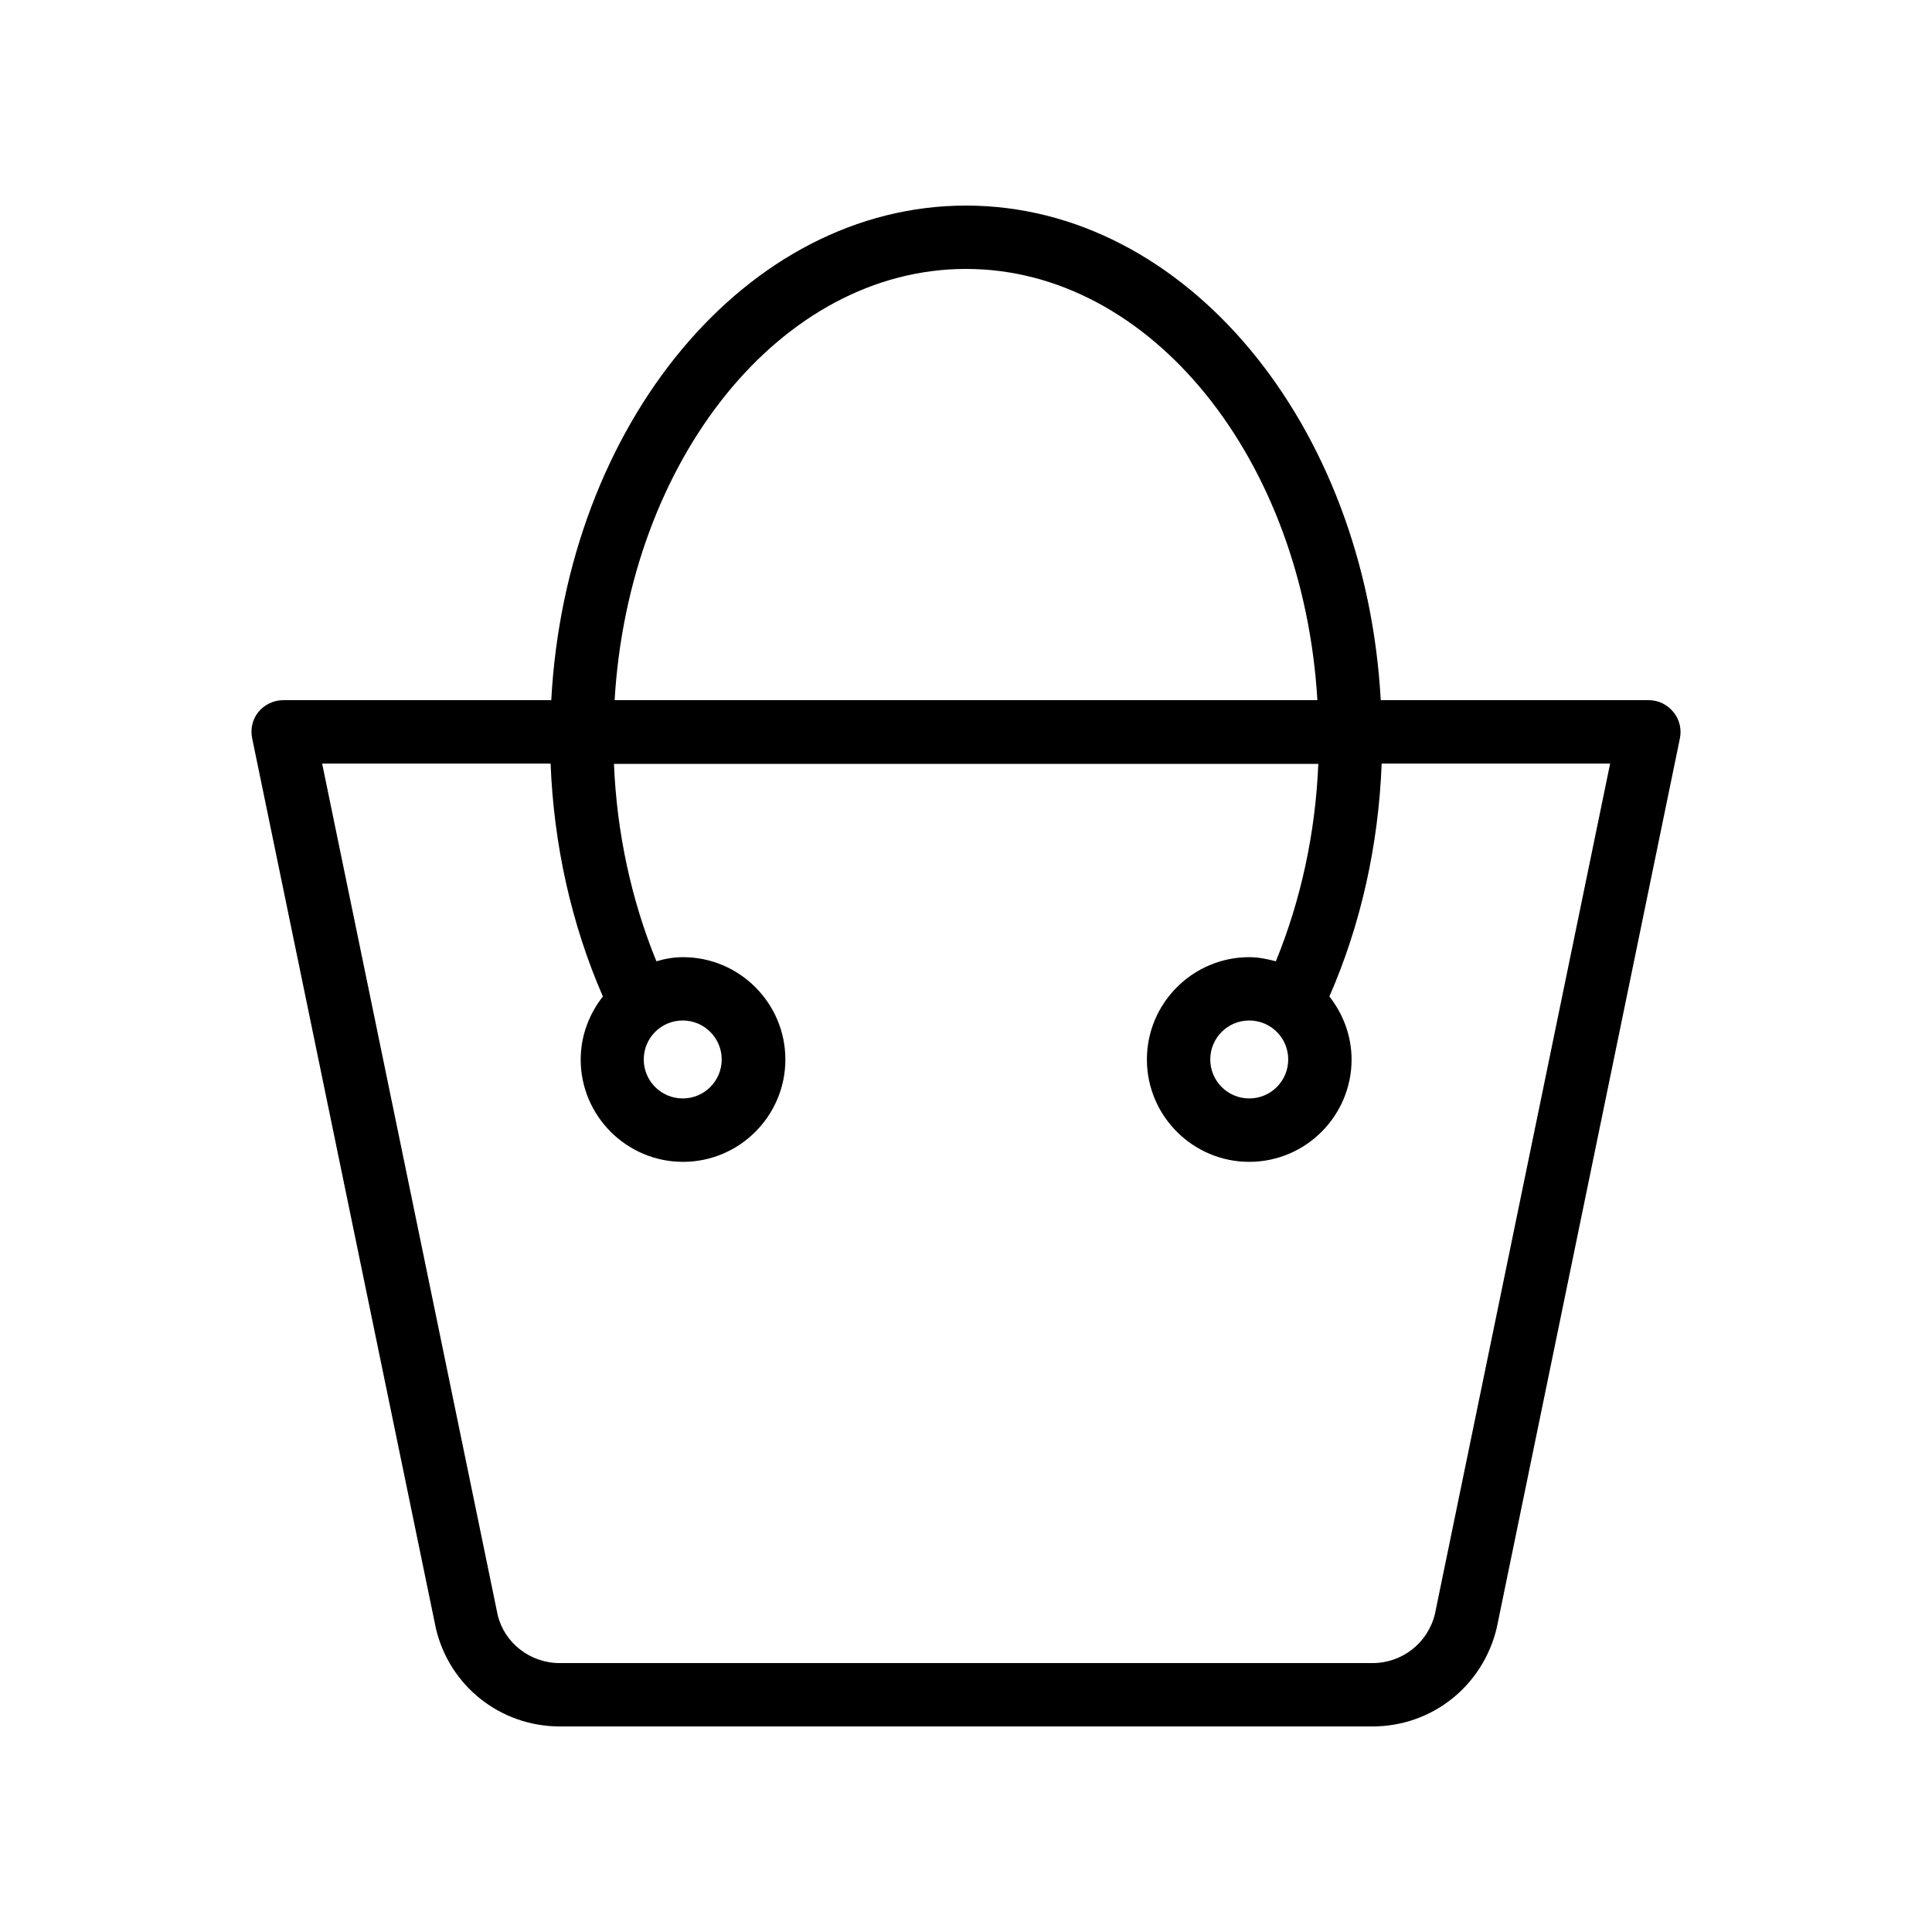
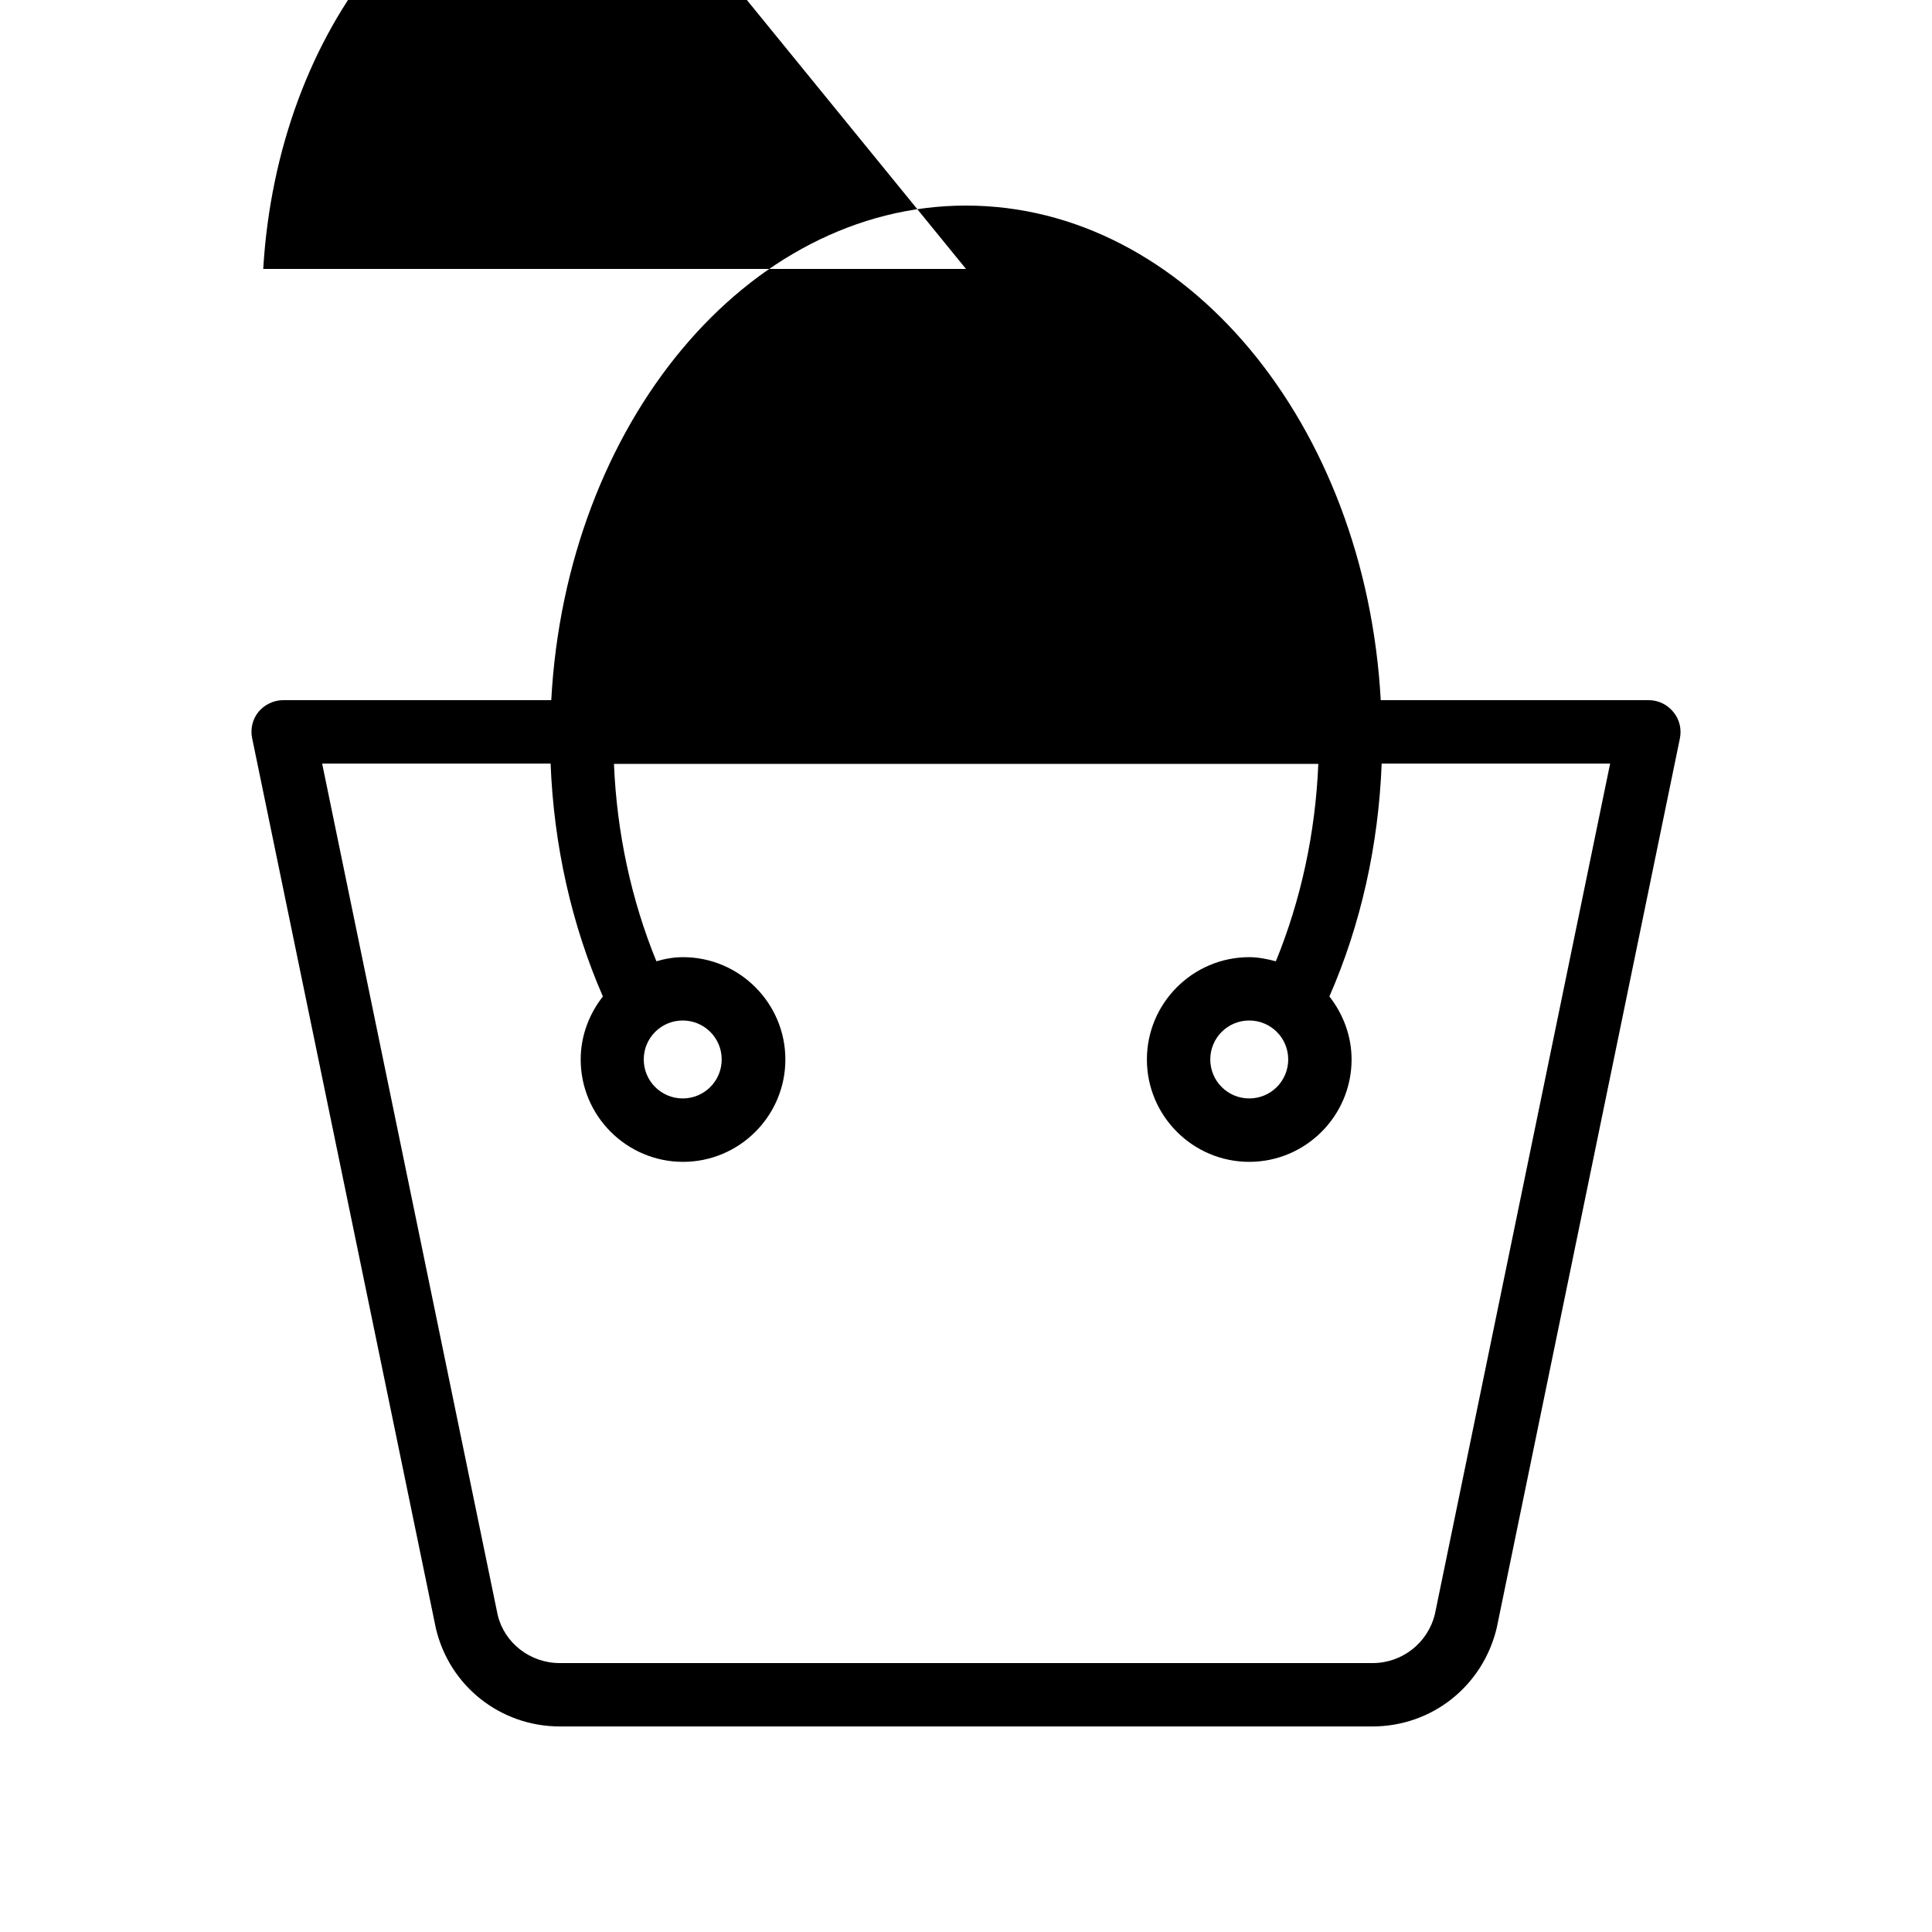
<svg xmlns="http://www.w3.org/2000/svg" fill="#000000" width="800px" height="800px" version="1.1" viewBox="144 144 512 512">
-   <path d="m580.95 329.55h-71.039c-4.027-73.137-51.723-131.07-109.91-131.07-58.191 0-105.97 57.938-109.91 131.07h-71.039c-2.519 0-4.953 1.176-6.551 3.106-1.594 1.93-2.184 4.535-1.68 6.969l48.703 235.95c3.609 15.285 17.129 25.949 32.832 25.949h215.38c15.703 0 29.223-10.664 32.914-26.113l48.535-235.7c0.504-2.434-0.082-5.039-1.68-6.969-1.598-2.016-4.031-3.191-6.551-3.191zm-180.95-114.28c49.039 0 89.344 50.465 93.121 114.28h-186.24c3.777-63.816 44.082-114.28 93.121-114.28zm124.27 356.45c-1.848 7.641-8.652 13.016-16.543 13.016h-215.38c-7.894 0-14.695-5.375-16.457-12.762l-46.52-225.62h60.543c0.84 21.578 5.543 42.656 13.855 61.715-3.609 4.617-5.879 10.41-5.879 16.711 0 14.945 12.176 27.121 27.121 27.121s27.121-12.176 27.121-27.121c0-14.945-12.176-27.121-27.121-27.121-2.434 0-4.785 0.418-7.055 1.09-6.633-16.207-10.496-34.008-11.25-52.312h186.66c-0.754 18.305-4.617 36.105-11.25 52.312-2.266-0.586-4.617-1.09-7.055-1.09-14.945 0-27.121 12.176-27.121 27.121 0 14.945 12.176 27.121 27.121 27.121 14.945 0 27.121-12.176 27.121-27.121 0-6.297-2.266-12.09-5.879-16.711 8.312-18.977 13.016-40.055 13.855-61.715h60.543zm-209.67-146.95c0-5.711 4.617-10.328 10.328-10.328 5.711 0 10.328 4.617 10.328 10.328 0 5.711-4.617 10.328-10.328 10.328-5.707 0-10.328-4.617-10.328-10.328zm170.79 0c0 5.711-4.617 10.328-10.328 10.328-5.711 0-10.328-4.617-10.328-10.328 0-5.711 4.617-10.328 10.328-10.328 5.711 0 10.328 4.617 10.328 10.328z" />
+   <path d="m580.95 329.55h-71.039c-4.027-73.137-51.723-131.07-109.91-131.07-58.191 0-105.97 57.938-109.91 131.07h-71.039c-2.519 0-4.953 1.176-6.551 3.106-1.594 1.93-2.184 4.535-1.68 6.969l48.703 235.95c3.609 15.285 17.129 25.949 32.832 25.949h215.38c15.703 0 29.223-10.664 32.914-26.113l48.535-235.7c0.504-2.434-0.082-5.039-1.68-6.969-1.598-2.016-4.031-3.191-6.551-3.191zm-180.95-114.28h-186.24c3.777-63.816 44.082-114.28 93.121-114.28zm124.27 356.45c-1.848 7.641-8.652 13.016-16.543 13.016h-215.38c-7.894 0-14.695-5.375-16.457-12.762l-46.52-225.62h60.543c0.84 21.578 5.543 42.656 13.855 61.715-3.609 4.617-5.879 10.41-5.879 16.711 0 14.945 12.176 27.121 27.121 27.121s27.121-12.176 27.121-27.121c0-14.945-12.176-27.121-27.121-27.121-2.434 0-4.785 0.418-7.055 1.09-6.633-16.207-10.496-34.008-11.25-52.312h186.66c-0.754 18.305-4.617 36.105-11.25 52.312-2.266-0.586-4.617-1.09-7.055-1.09-14.945 0-27.121 12.176-27.121 27.121 0 14.945 12.176 27.121 27.121 27.121 14.945 0 27.121-12.176 27.121-27.121 0-6.297-2.266-12.09-5.879-16.711 8.312-18.977 13.016-40.055 13.855-61.715h60.543zm-209.67-146.95c0-5.711 4.617-10.328 10.328-10.328 5.711 0 10.328 4.617 10.328 10.328 0 5.711-4.617 10.328-10.328 10.328-5.707 0-10.328-4.617-10.328-10.328zm170.79 0c0 5.711-4.617 10.328-10.328 10.328-5.711 0-10.328-4.617-10.328-10.328 0-5.711 4.617-10.328 10.328-10.328 5.711 0 10.328 4.617 10.328 10.328z" />
</svg>